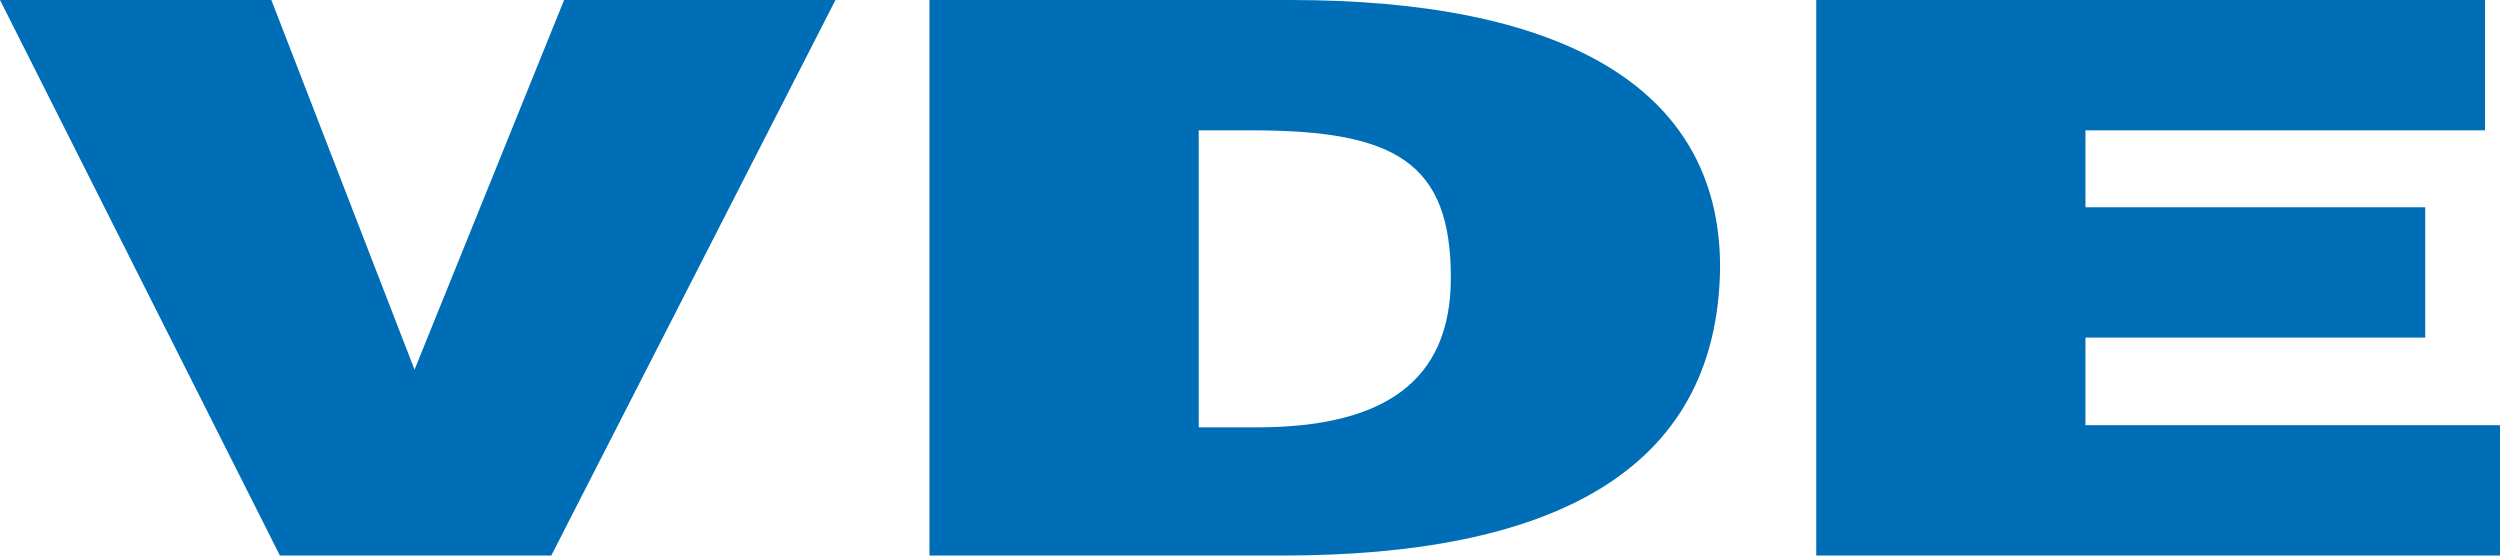
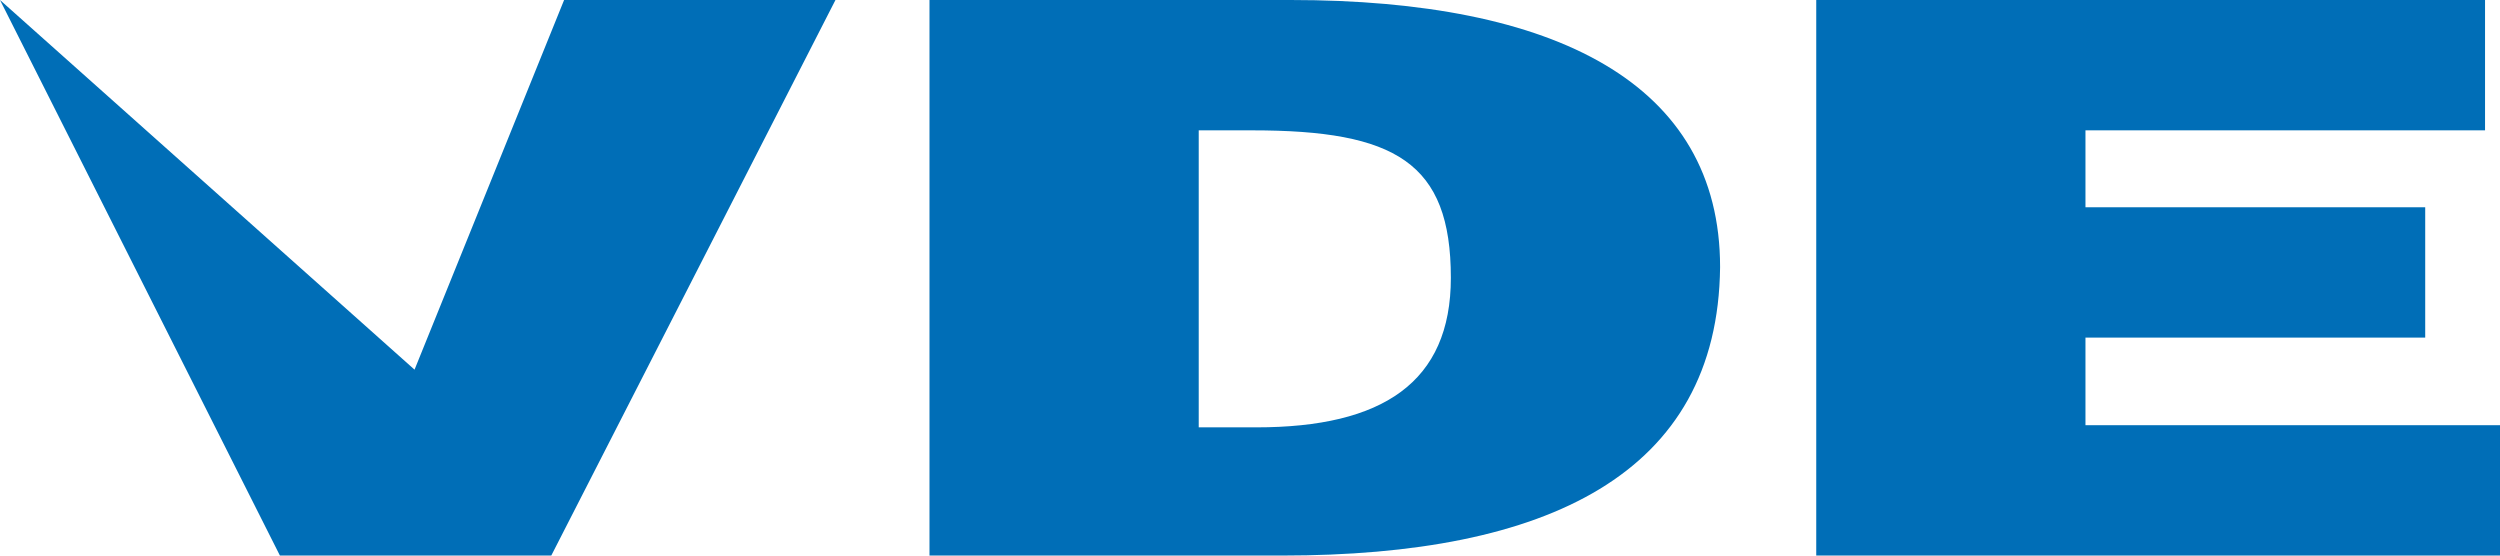
<svg xmlns="http://www.w3.org/2000/svg" xmlns:ns1="http://sodipodi.sourceforge.net/DTD/sodipodi-0.dtd" xmlns:ns2="http://www.inkscape.org/namespaces/inkscape" version="1.1" id="Ebene_1" x="0px" y="0px" viewBox="0 0 225 50" xml:space="preserve" ns1:docname="logo_VDE_main.svg" width="225" height="50" ns2:version="1.2.1 (9c6d41e410, 2022-07-14)">
  <defs id="defs9" />
  <ns1:namedview id="namedview7" pagecolor="#ffffff" bordercolor="#000000" borderopacity="0.25" ns2:showpageshadow="2" ns2:pageopacity="0.0" ns2:pagecheckerboard="0" ns2:deskcolor="#d1d1d1" showgrid="false" ns2:zoom="0.96018453" ns2:cx="345.24614" ns2:cy="68.736787" ns2:window-width="1920" ns2:window-height="1017" ns2:window-x="-8" ns2:window-y="-8" ns2:window-maximized="1" ns2:current-layer="Ebene_1" />
  <style type="text/css" id="style2">
	.st0{fill:#006EB7;}
</style>
-   <path class="st0" d="M 0,0 H 24.423 L 37.308,33.269 50.769,0 H 75.192 L 49.615,50 H 25.192 Z m 107.885,11.731 v 26.731 h 5.192 c 11.346,0 17.5,-4.038 17.5,-13.462 0,-10.385 -5,-13.269 -17.885,-13.269 z M 115.385,50 H 83.654 V 0 H 116.154 C 140,0 154.808,7.5 154.808,24.038 154.615,42.692 139.231,50 115.385,50 Z M 225,50 V 38.269 h -37.308 v -7.885 h 30.577 V 18.654 h -30.577 v -6.923 h 35.962 V 0 h -60.192 v 50 z" id="path4" style="stroke-width:1.923" />
+   <path class="st0" d="M 0,0 L 37.308,33.269 50.769,0 H 75.192 L 49.615,50 H 25.192 Z m 107.885,11.731 v 26.731 h 5.192 c 11.346,0 17.5,-4.038 17.5,-13.462 0,-10.385 -5,-13.269 -17.885,-13.269 z M 115.385,50 H 83.654 V 0 H 116.154 C 140,0 154.808,7.5 154.808,24.038 154.615,42.692 139.231,50 115.385,50 Z M 225,50 V 38.269 h -37.308 v -7.885 h 30.577 V 18.654 h -30.577 v -6.923 h 35.962 V 0 h -60.192 v 50 z" id="path4" style="stroke-width:1.923" />
</svg>